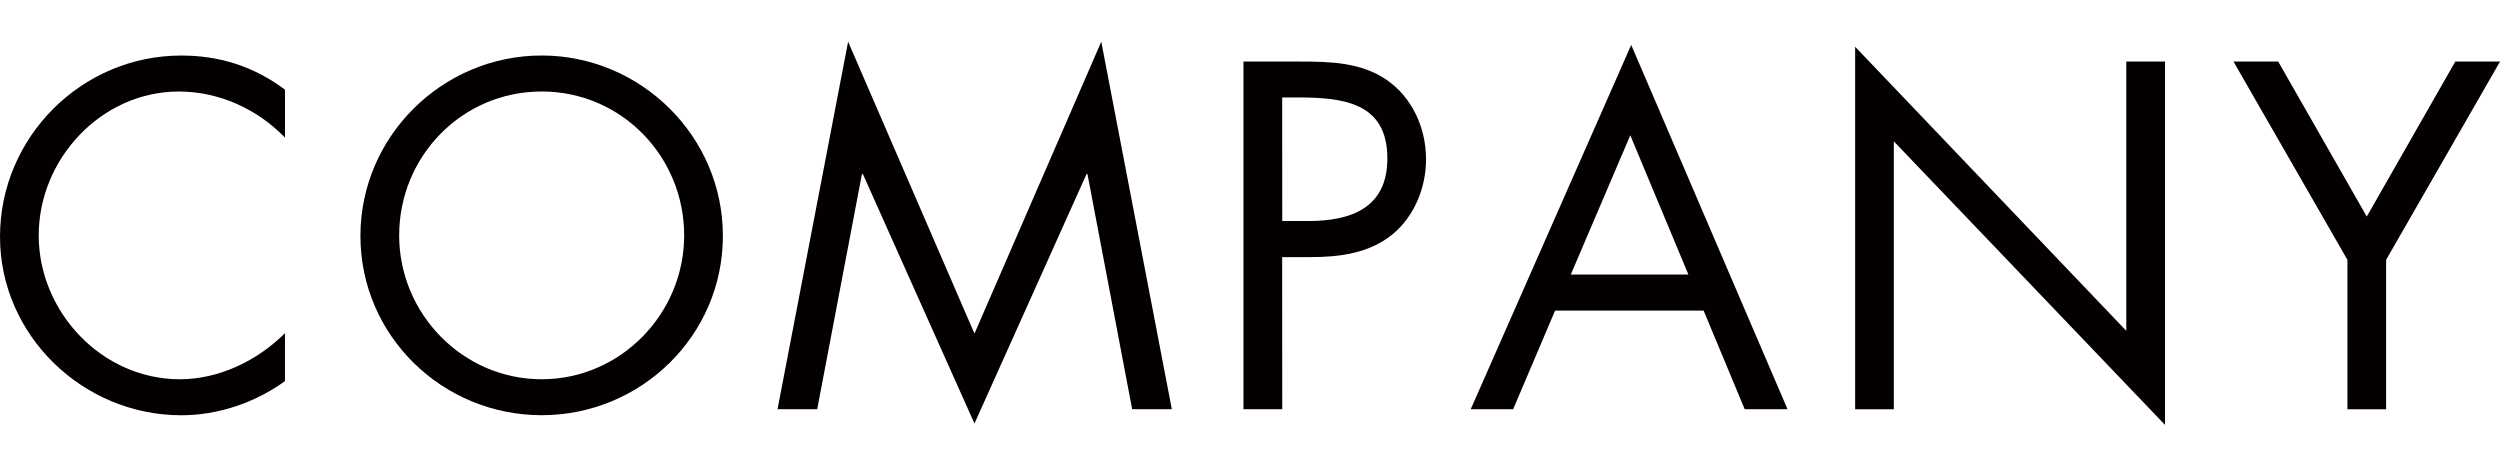
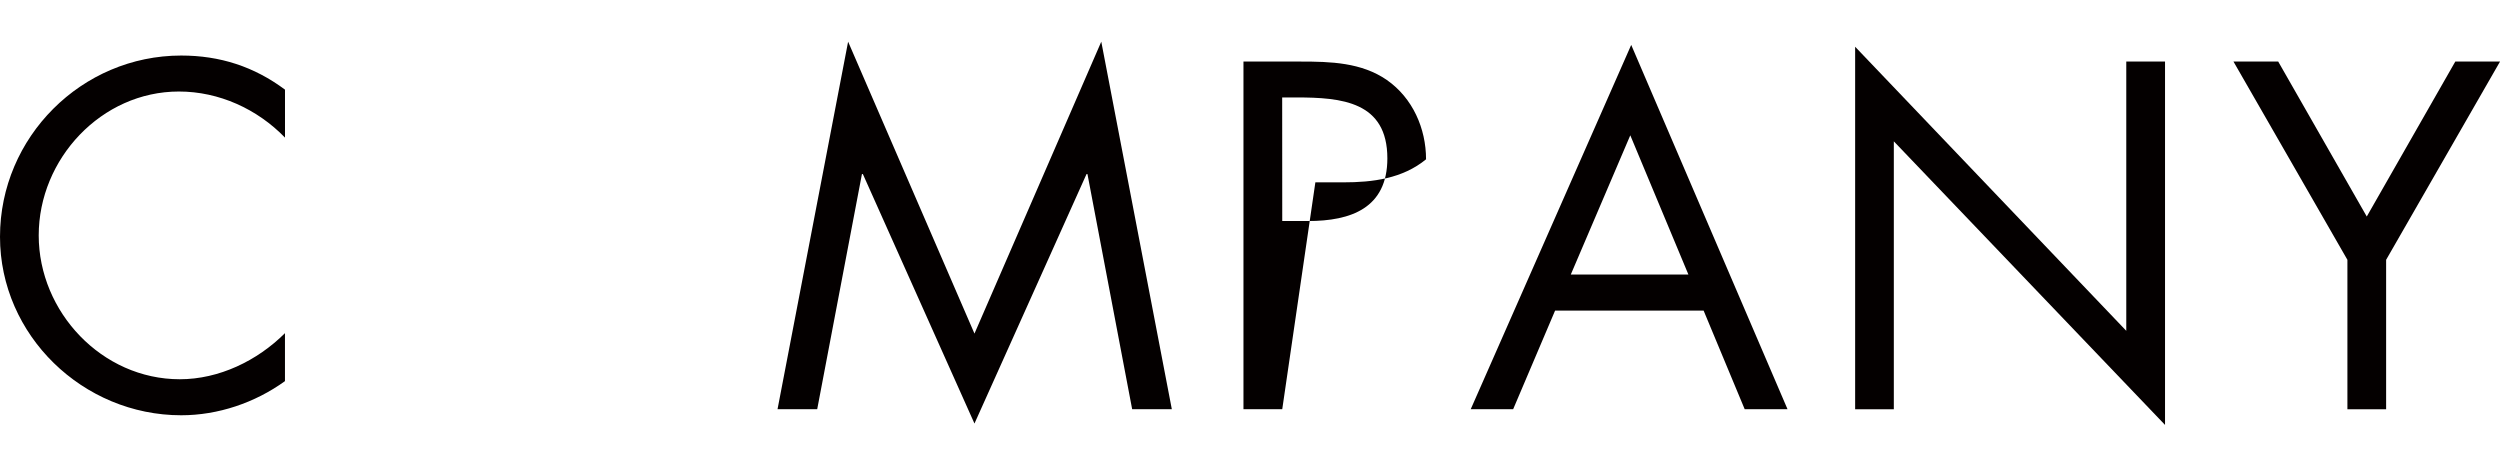
<svg xmlns="http://www.w3.org/2000/svg" version="1.1" id="レイヤー_1" x="0px" y="0px" width="75.939px" height="14.173px" viewBox="0 -1.266 75.939 14.173" enable-background="new 0 -1.266 75.939 14.173" xml:space="preserve">
  <path fill="#040000" d="M8.657,2.914c-0.842-0.869-2.004-1.4-3.223-1.4c-2.353,0-4.258,2.045-4.258,4.371  c0,2.324,1.919,4.369,4.286,4.369c1.19,0,2.353-0.561,3.194-1.4v1.457c-0.911,0.658-2.031,1.037-3.152,1.037  C2.521,11.348,0,8.923,0,5.926C0,2.9,2.479,0.421,5.505,0.421c1.177,0,2.213,0.336,3.152,1.036V2.914z" />
-   <path fill="#040000" d="M21.958,5.898c0,3.039-2.493,5.448-5.505,5.448s-5.505-2.409-5.505-5.448c0-3.025,2.493-5.478,5.505-5.478  C19.465,0.421,21.958,2.872,21.958,5.898 M12.125,5.884c0,2.381,1.933,4.37,4.328,4.37s4.329-1.989,4.329-4.37  c0-2.396-1.906-4.371-4.329-4.371C14.03,1.513,12.125,3.488,12.125,5.884" />
  <polygon fill="#040000" points="25.762,0 29.6,8.867 33.452,0 35.595,11.164 34.39,11.164 33.032,4.021 33.004,4.021 29.6,11.599   26.21,4.021 26.182,4.021 24.823,11.164 23.618,11.164 " />
-   <path fill="#040000" d="M38.949,11.164h-1.178V0.604h1.736c0.912,0,1.85,0.027,2.621,0.561c0.783,0.546,1.189,1.472,1.189,2.408  c0,0.855-0.351,1.724-1.009,2.271c-0.715,0.588-1.625,0.7-2.508,0.7h-0.854L38.949,11.164L38.949,11.164z M38.949,5.448h0.784  c1.303,0,2.409-0.393,2.409-1.903c0-1.725-1.387-1.851-2.76-1.851h-0.435L38.949,5.448L38.949,5.448z" />
+   <path fill="#040000" d="M38.949,11.164h-1.178V0.604h1.736c0.912,0,1.85,0.027,2.621,0.561c0.783,0.546,1.189,1.472,1.189,2.408  c-0.715,0.588-1.625,0.7-2.508,0.7h-0.854L38.949,11.164L38.949,11.164z M38.949,5.448h0.784  c1.303,0,2.409-0.393,2.409-1.903c0-1.725-1.387-1.851-2.76-1.851h-0.435L38.949,5.448L38.949,5.448z" />
  <path fill="#040000" d="M47.237,8.168l-1.274,2.996h-1.289l4.875-11.066l4.748,11.066h-1.301l-1.248-2.996H47.237z M49.521,2.844  l-1.807,4.229h3.572L49.521,2.844z" />
  <polygon fill="#040000" points="56.351,0.154 64.587,8.783 64.587,0.604 65.764,0.604 65.764,11.641 57.526,3.027 57.526,11.165   56.351,11.165 " />
  <polygon fill="#040000" points="67.843,0.604 69.202,0.604 71.892,5.311 74.581,0.604 75.94,0.604 72.48,6.626 72.48,11.165   71.304,11.165 71.304,6.626 " />
</svg>